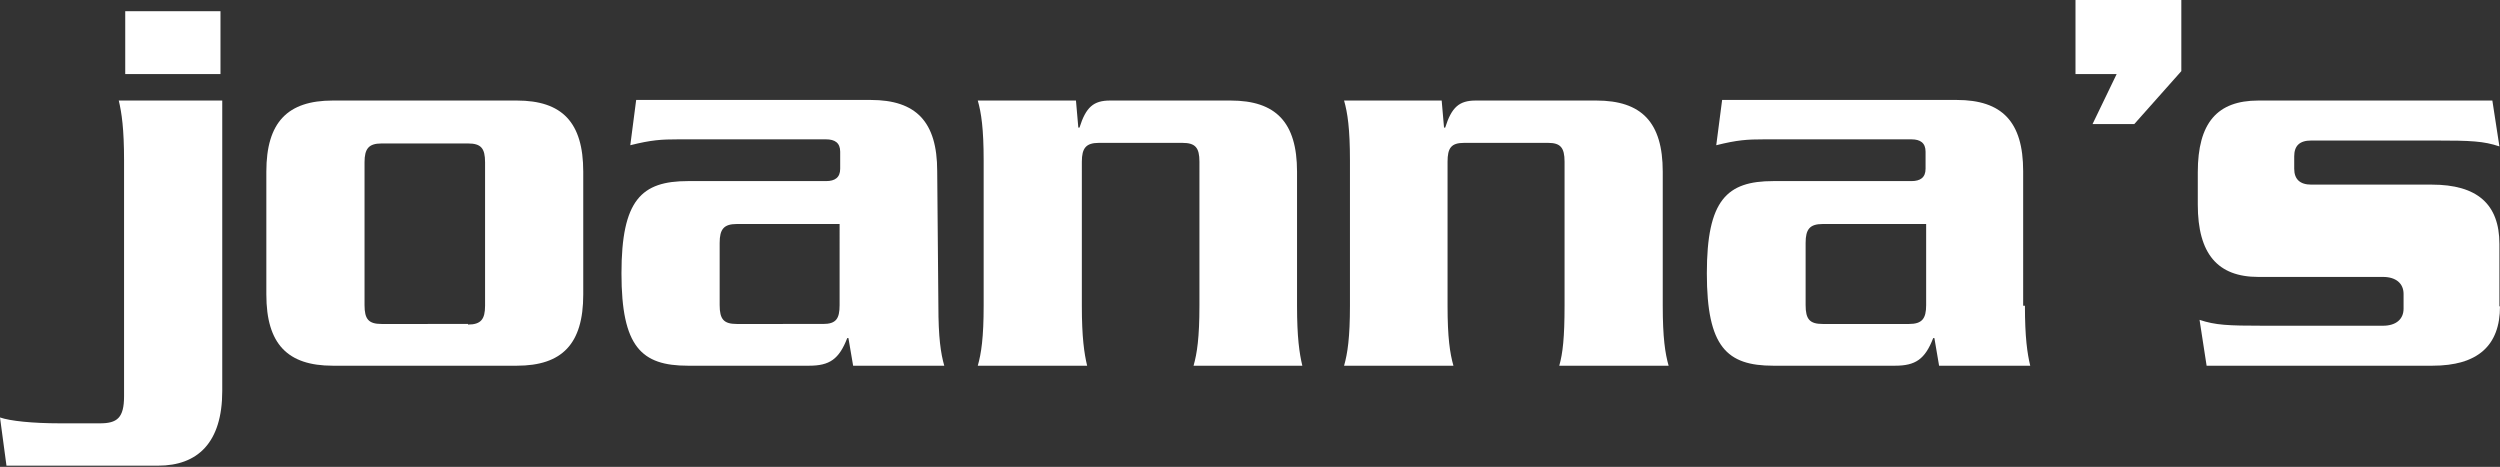
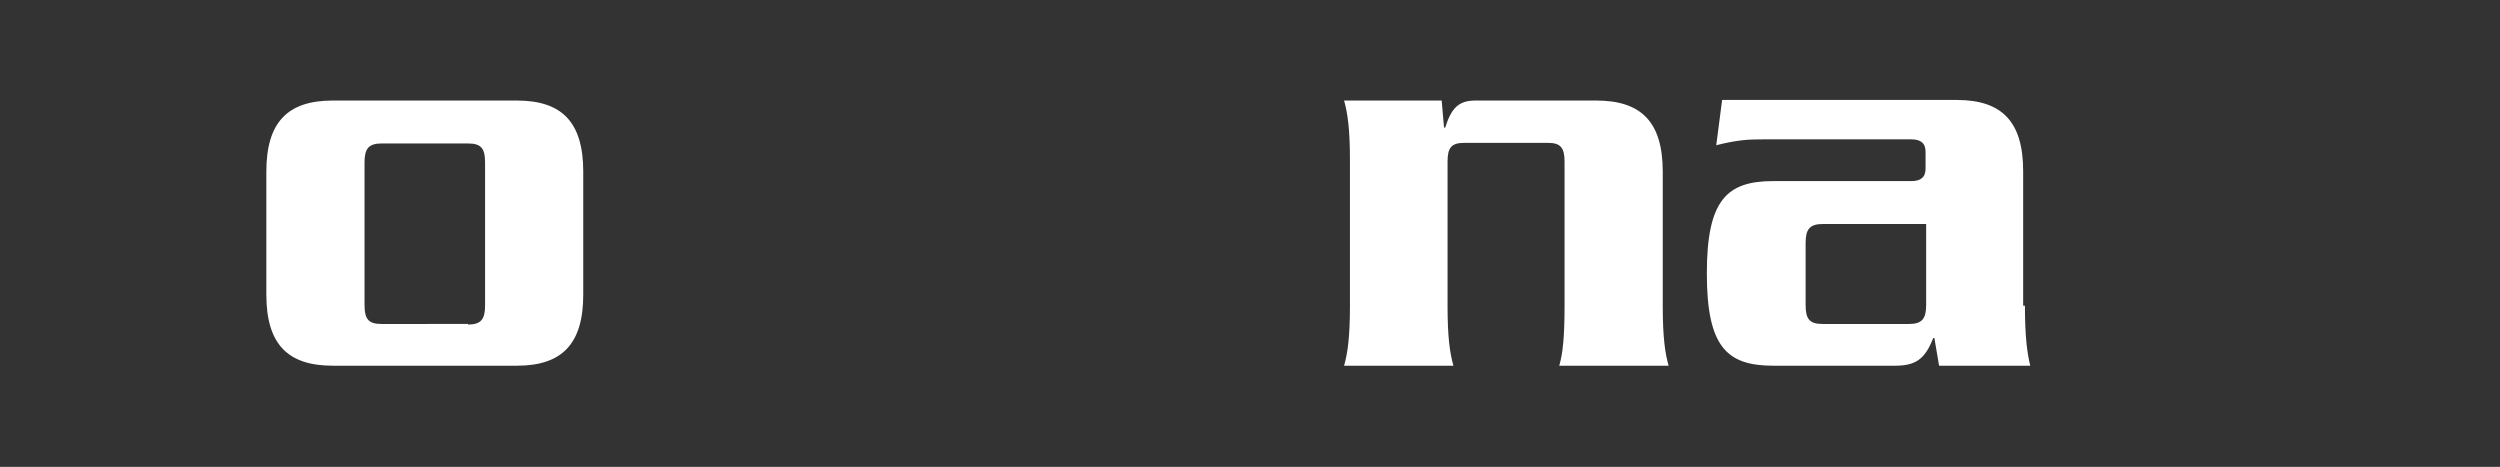
<svg xmlns="http://www.w3.org/2000/svg" version="1.1" id="Ebene_1" x="0px" y="0px" viewBox="0 0 425.2 79.4" style="enable-background:new 0 0 425.2 79.4;" xml:space="preserve">
  <rect x="0" y="0" width="425.2" height="79.4" fill="#333333" stroke="none" />
  <style type="text/css">
	.st0{fill:#FFFFFF;}
</style>
  <g>
-     <path class="st0" d="M37.8,17.1v49.4c0,8.8-4.2,12.7-10.9,12.7H1.1L0,71c1.7,0.6,5.5,1,10.2,1H17c2.9,0,4.1-0.9,4.1-4.6V27.3   c0-5.4-0.4-8.1-0.9-10.2H37.8z M37.5,1.9v10.7H21.3V1.9H37.5z" />
    <path class="st0" d="M56.6,62.2c-7.7,0-11.3-3.7-11.3-12.1V29.2c0-8.4,3.6-12.1,11.3-12.1h31.3c7.7,0,11.3,3.7,11.3,12.1v20.9   c0,8.4-3.6,12.1-11.3,12.1H56.6z M79.6,55.2c2.2,0,2.9-0.9,2.9-3.2V27.6c0-2.4-0.7-3.2-2.9-3.2H64.9c-2.2,0-2.9,0.9-2.9,3.2v24.3   c0,2.4,0.7,3.2,2.9,3.2H79.6z" />
-     <path class="st0" d="M159.6,52c0,5.4,0.4,8.1,1,10.2h-15.5l-0.8-4.7h-0.2c-1.4,3.6-3,4.7-6.5,4.7H117c-7.9,0-11.3-3.2-11.3-15.7   s3.4-15.7,11.3-15.7h23.5c1.5,0,2.4-0.6,2.4-2.1v-2.9c0-1.5-0.9-2.1-2.4-2.1h-25.2c-2.8,0-4.5,0.1-8.1,1l1-7.7h39.9   c7.7,0,11.3,3.7,11.3,12.1L159.6,52L159.6,52z M125.3,38.1c-2.2,0-2.9,0.9-2.9,3.2v10.6c0,2.4,0.7,3.2,2.9,3.2H140   c2.2,0,2.8-0.9,2.8-3.2V38.1H125.3z" />
-     <path class="st0" d="M183,17.1l0.4,4.6h0.2c1.1-3.5,2.4-4.6,5.2-4.6h20.5c7.7,0,11.3,3.7,11.3,12.1V52c0,5.4,0.4,8.1,0.9,10.2H203   c0.6-2.1,1-4.8,1-10.2V27.5c0-2.4-0.7-3.2-2.9-3.2h-14.2c-2.2,0-2.9,0.9-2.9,3.2V52c0,5.4,0.4,8.1,0.9,10.2h-18.6   c0.6-2.1,1-4.8,1-10.2V27.3c0-5.4-0.4-8.1-1-10.2H183z" />
    <path class="st0" d="M245.2,17.1l0.4,4.6h0.2c1.1-3.5,2.4-4.6,5.2-4.6h20.5c7.7,0,11.3,3.7,11.3,12.1V52c0,5.4,0.4,8.1,1,10.2   h-18.6c0.6-2.1,0.9-4.8,0.9-10.2V27.5c0-2.4-0.7-3.2-2.8-3.2H249c-2.2,0-2.8,0.9-2.8,3.2V52c0,5.4,0.4,8.1,1,10.2h-18.6   c0.6-2.1,1-4.8,1-10.2V27.3c0-5.4-0.4-8.1-1-10.2H245.2z" />
    <path class="st0" d="M344.4,52c0,5.4,0.4,8.1,0.9,10.2h-15.5l-0.8-4.7h-0.2c-1.4,3.6-3,4.7-6.5,4.7h-20.7   c-7.9,0-11.3-3.2-11.3-15.7s3.4-15.7,11.3-15.7h23.5c1.5,0,2.4-0.6,2.4-2.1v-2.9c0-1.5-0.9-2.1-2.4-2.1H300c-2.8,0-4.5,0.1-8.1,1   l1-7.7h39.9c7.7,0,11.3,3.7,11.3,12.1V52H344.4z M310,38.1c-2.2,0-2.9,0.9-2.9,3.2v10.6c0,2.4,0.7,3.2,2.9,3.2h14.7   c2.2,0,2.9-0.9,2.9-3.2V38.1H310z" />
-     <path class="st0" d="M355.9,21.1l4.1-8.5H353V0H371v12.1l-8,9H355.9z" />
-     <path class="st0" d="M425.2,52.1c0,6.7-3.8,10.1-11.5,10.1h-38.4l-1.2-7.8c2.7,0.9,4.8,1,10.9,1h20.3c2.2,0,3.5-1.1,3.5-2.9V50   c0-1.8-1.3-2.9-3.5-2.9h-21.2c-6.9,0-10.3-3.9-10.3-12.3v-5.5c0-8.4,3.3-12.2,10.3-12.2h39.8l1.2,7.8c-2.7-0.9-4.8-1-10.9-1h-21.1   c-2,0-2.9,0.9-2.9,2.7v2.1c0,1.8,1,2.7,2.9,2.7h20.5c7.7,0,11.5,3.3,11.5,10.1v10.6L425.2,52.1L425.2,52.1z" />
  </g>
</svg>